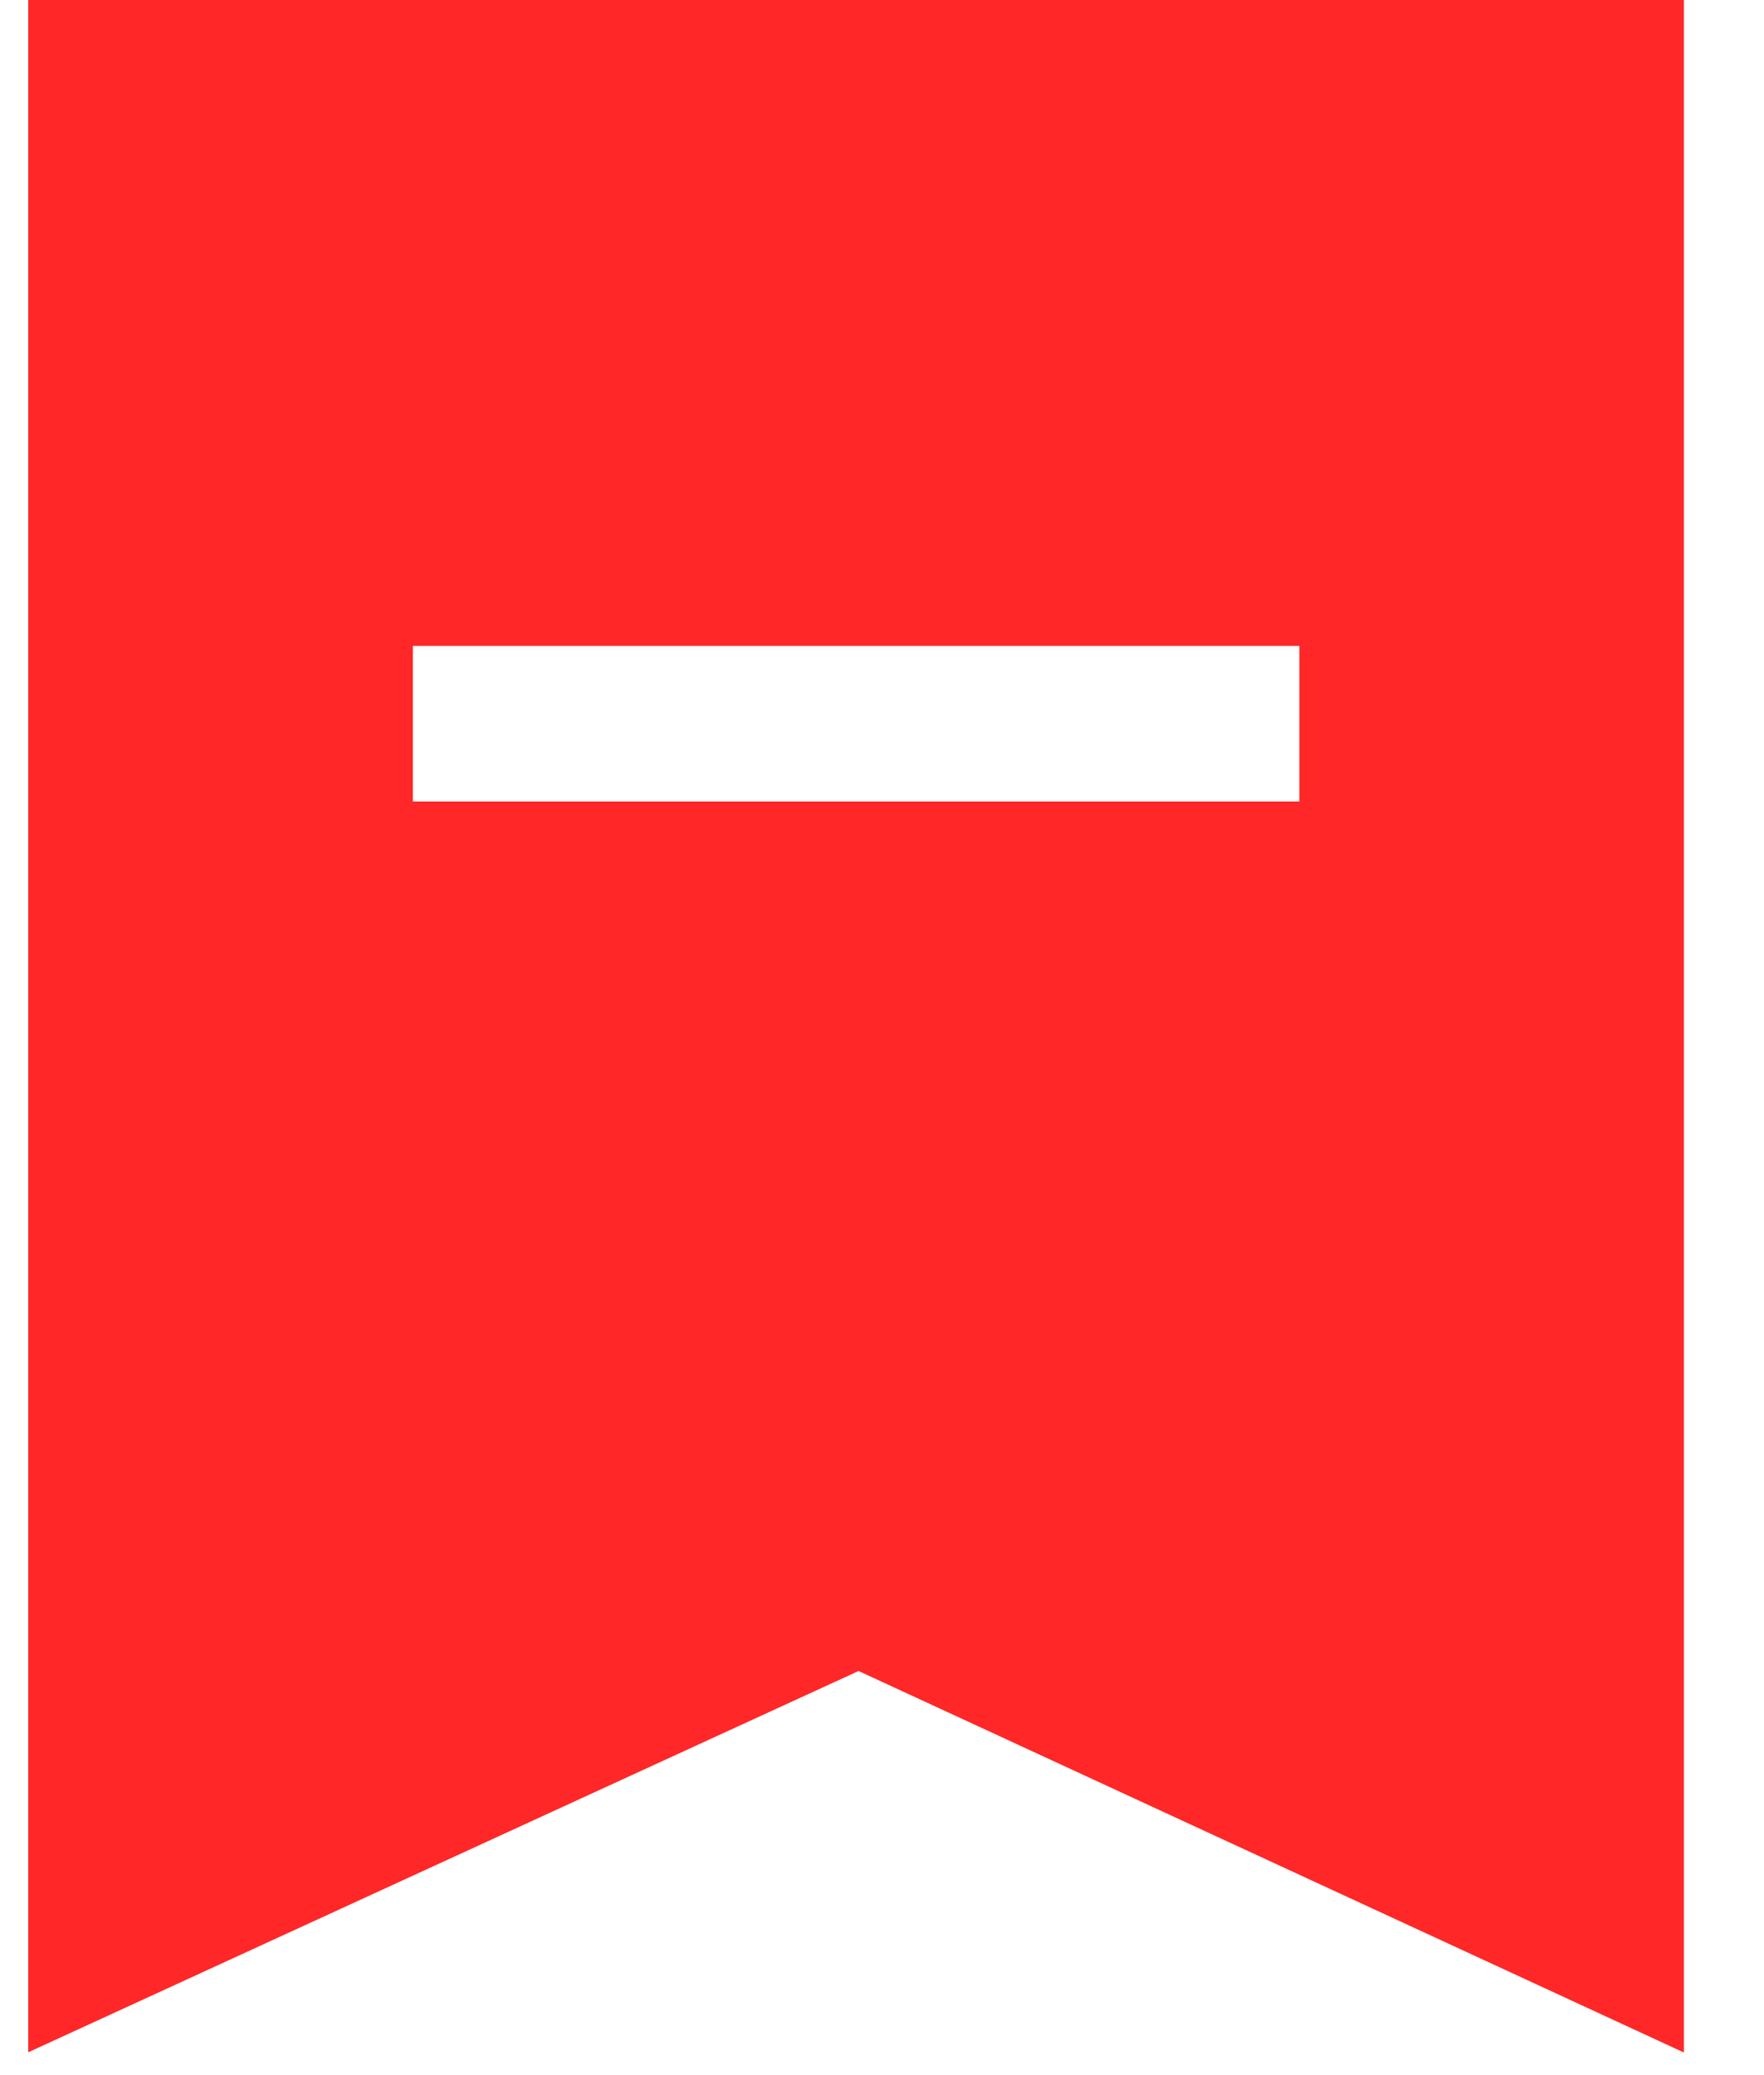
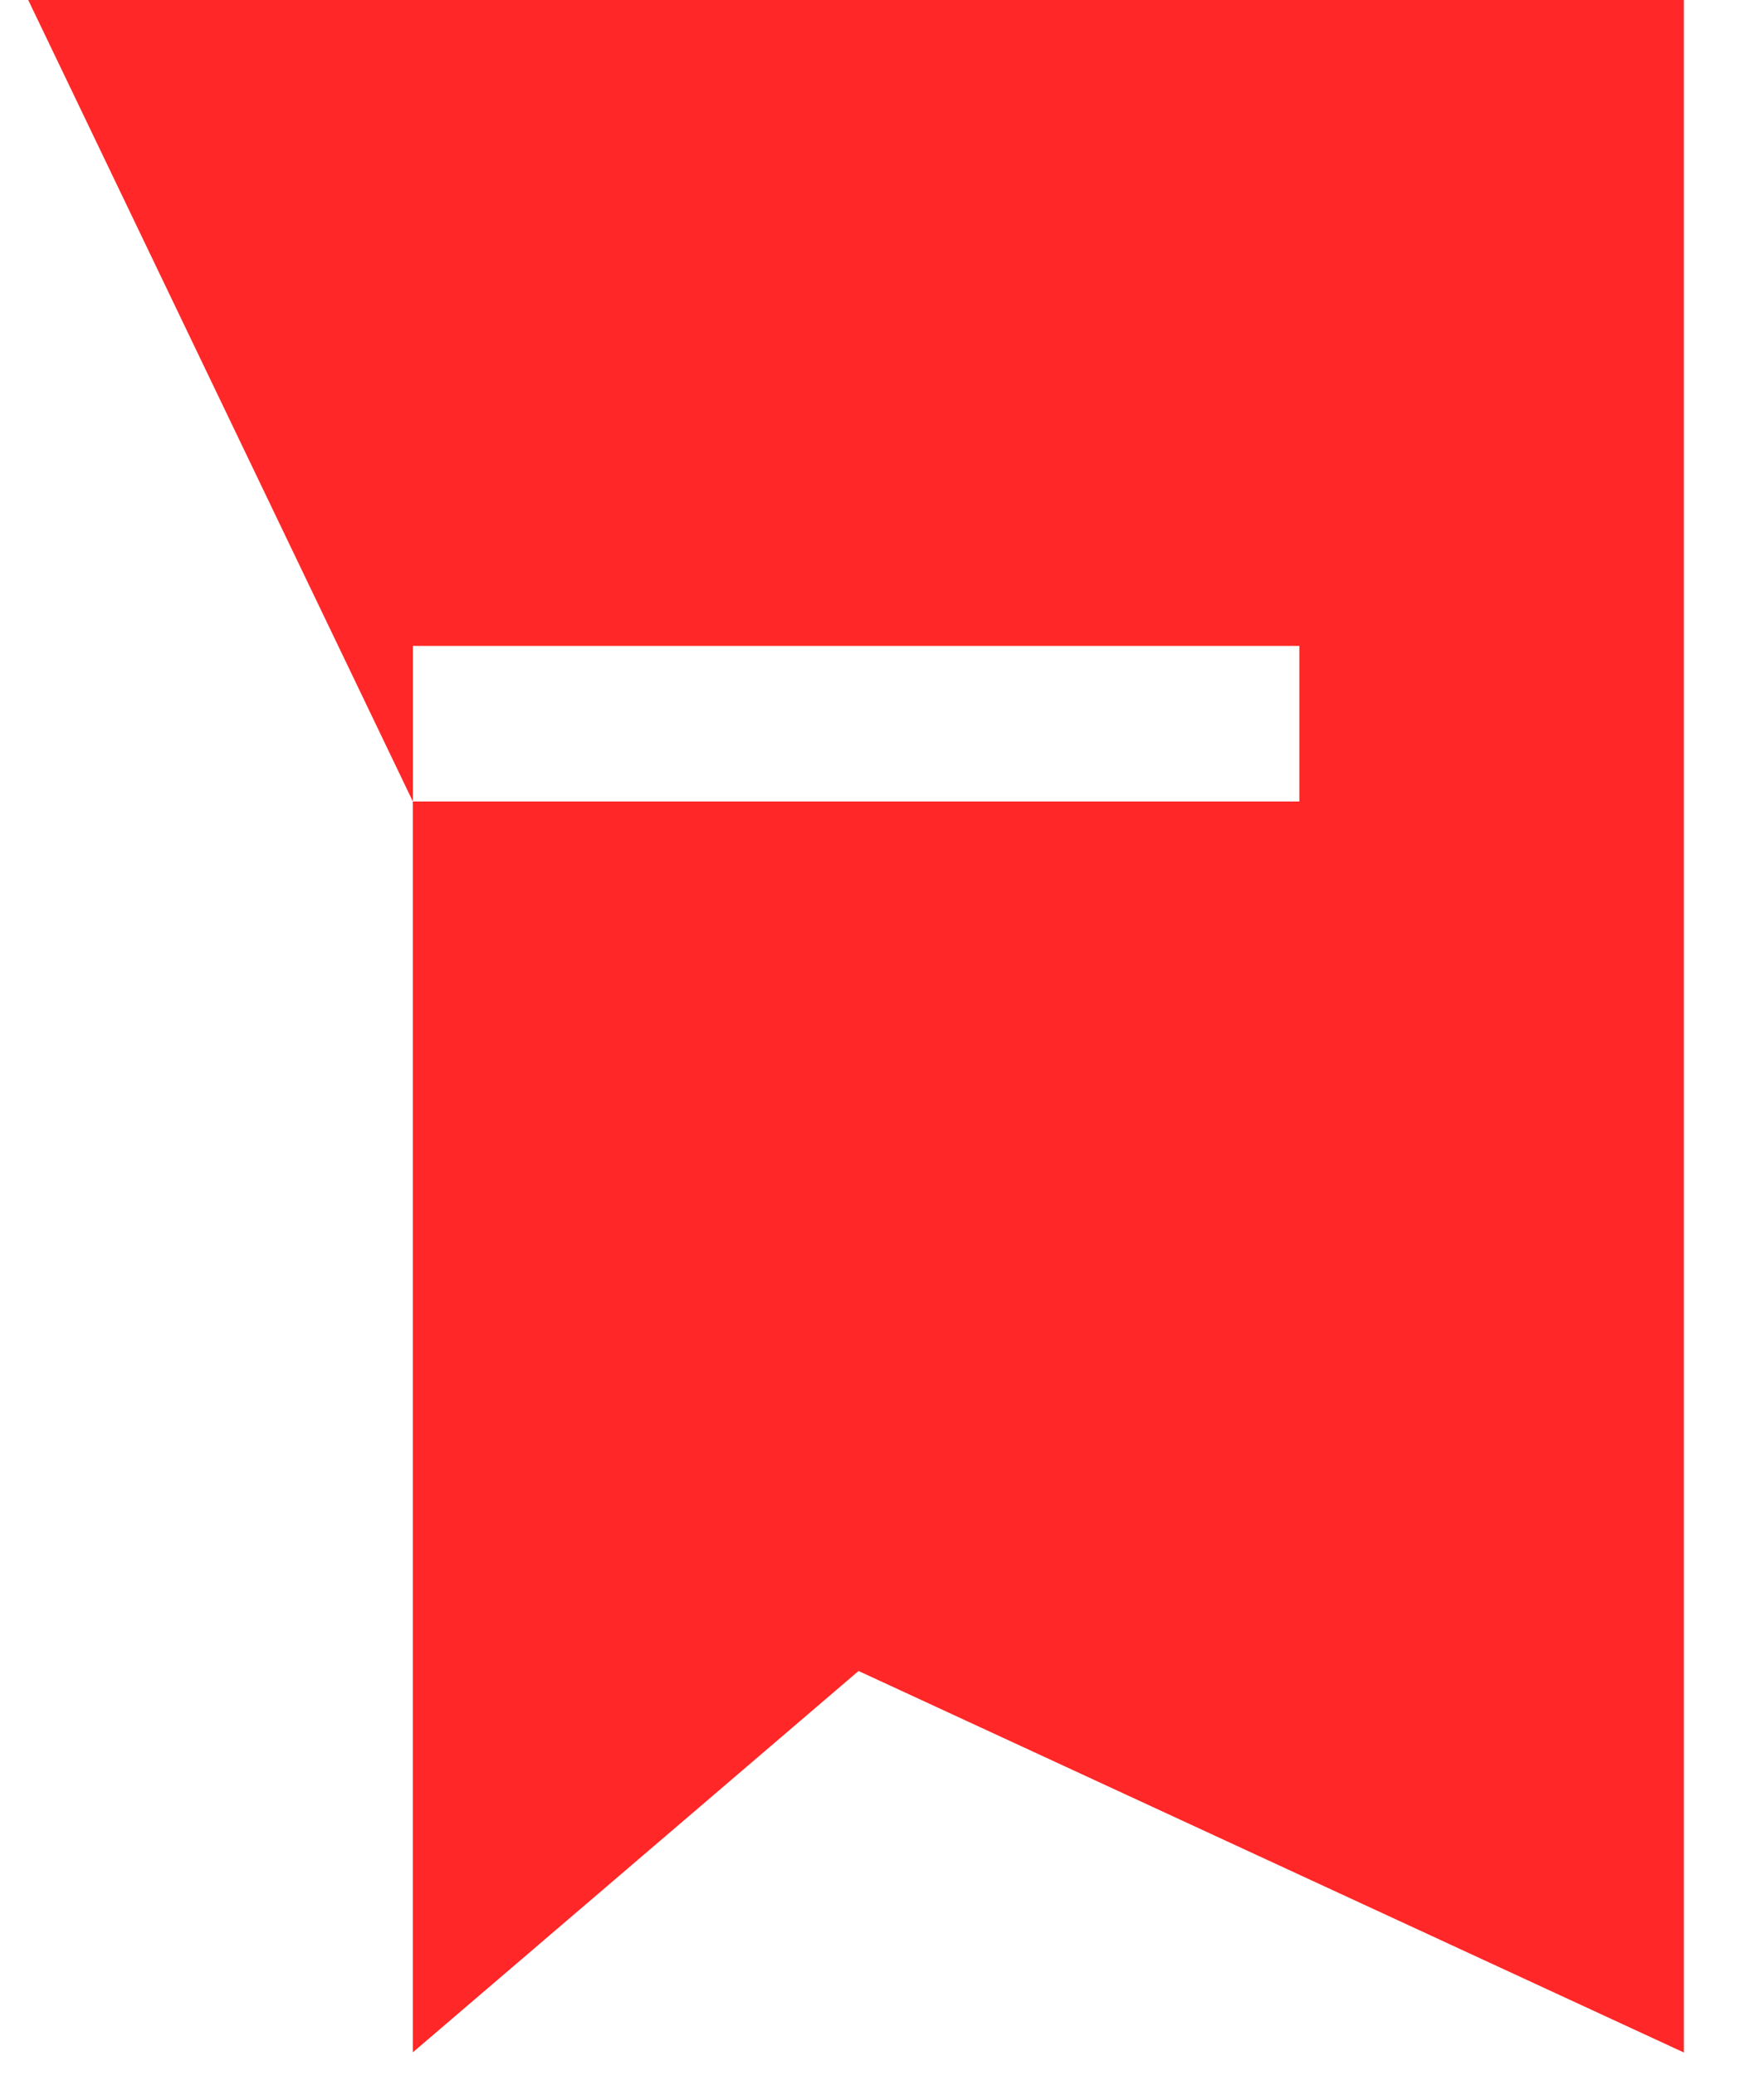
<svg xmlns="http://www.w3.org/2000/svg" width="17" height="20" viewBox="0 0 17 20" fill="none">
-   <path fill-rule="evenodd" clip-rule="evenodd" d="M3.979 7.725H12.522V6.225H3.979V7.725ZM0.272 0V19.78L8.274 16.105L16.228 19.782V0H0.272Z" fill="#FF2727" />
+   <path fill-rule="evenodd" clip-rule="evenodd" d="M3.979 7.725H12.522V6.225H3.979V7.725ZV19.78L8.274 16.105L16.228 19.782V0H0.272Z" fill="#FF2727" />
</svg>